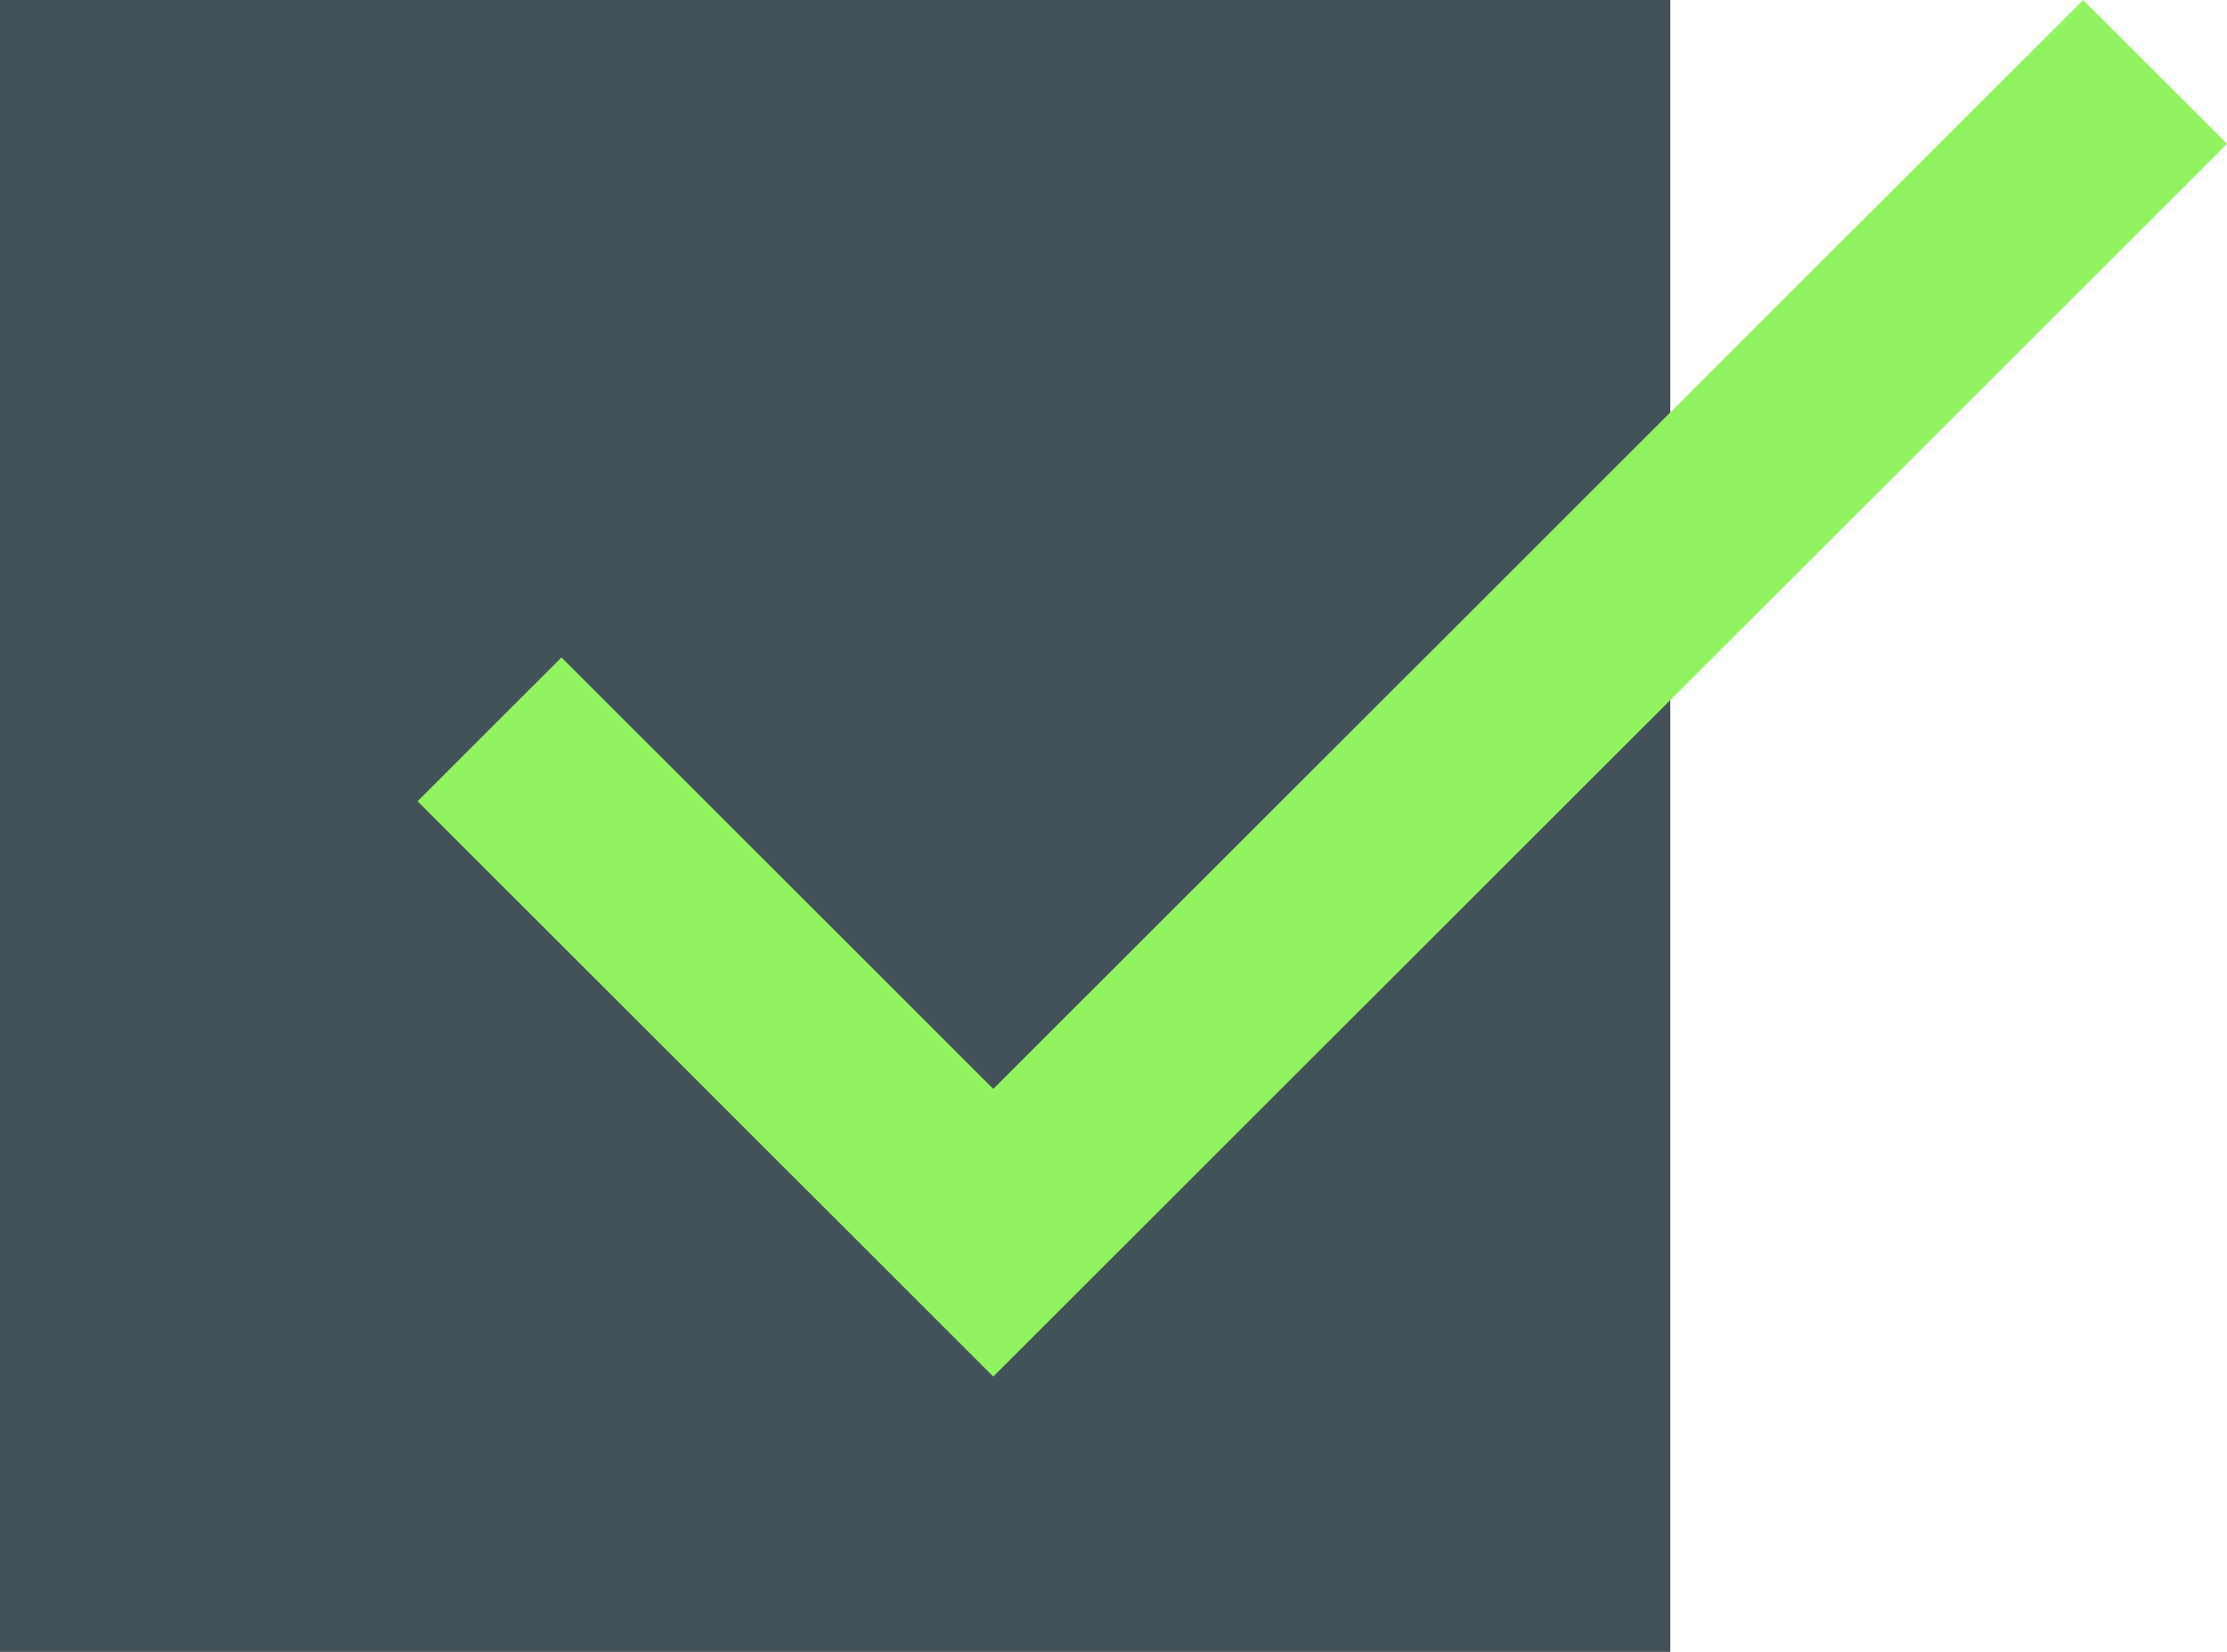
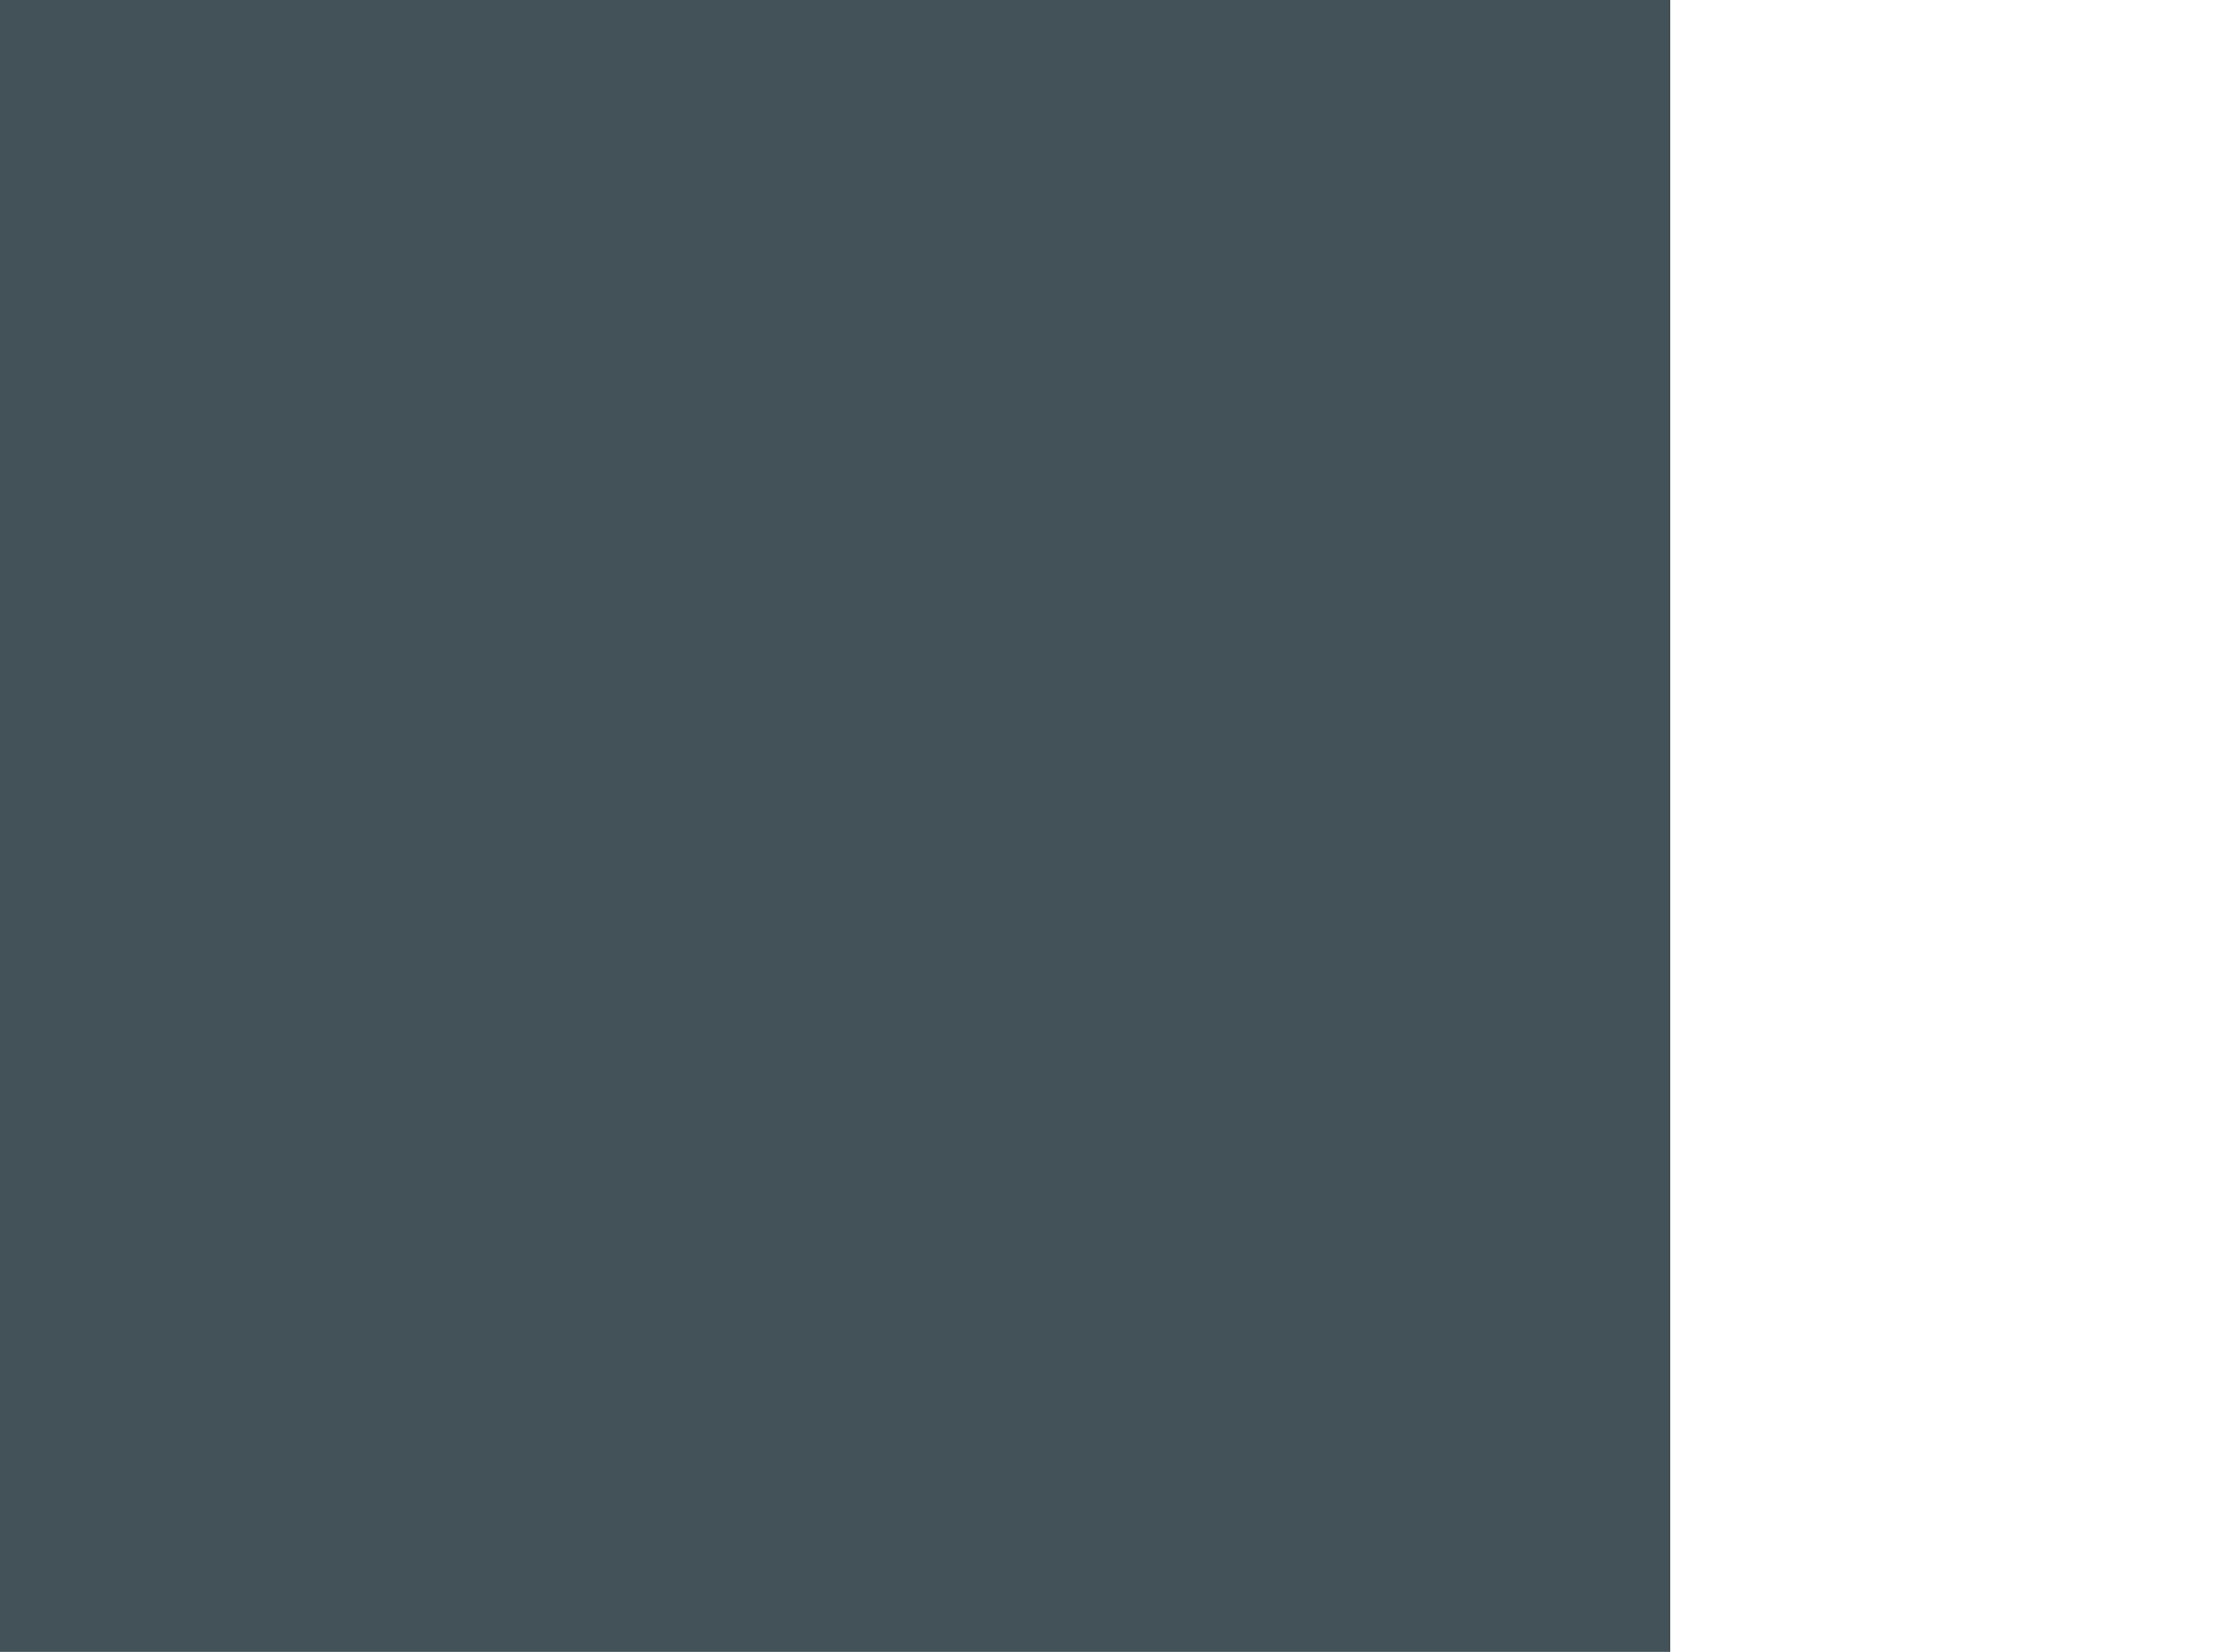
<svg xmlns="http://www.w3.org/2000/svg" width="62" height="46" viewBox="0 0 62 46" fill="none">
  <rect width="46.5" height="46" fill="#435258" />
-   <path d="M27.653 30.323L15.632 18.308L11.625 22.313L27.653 38.333L62 4.005L57.993 0L27.653 30.323Z" fill="#92F360" />
</svg>